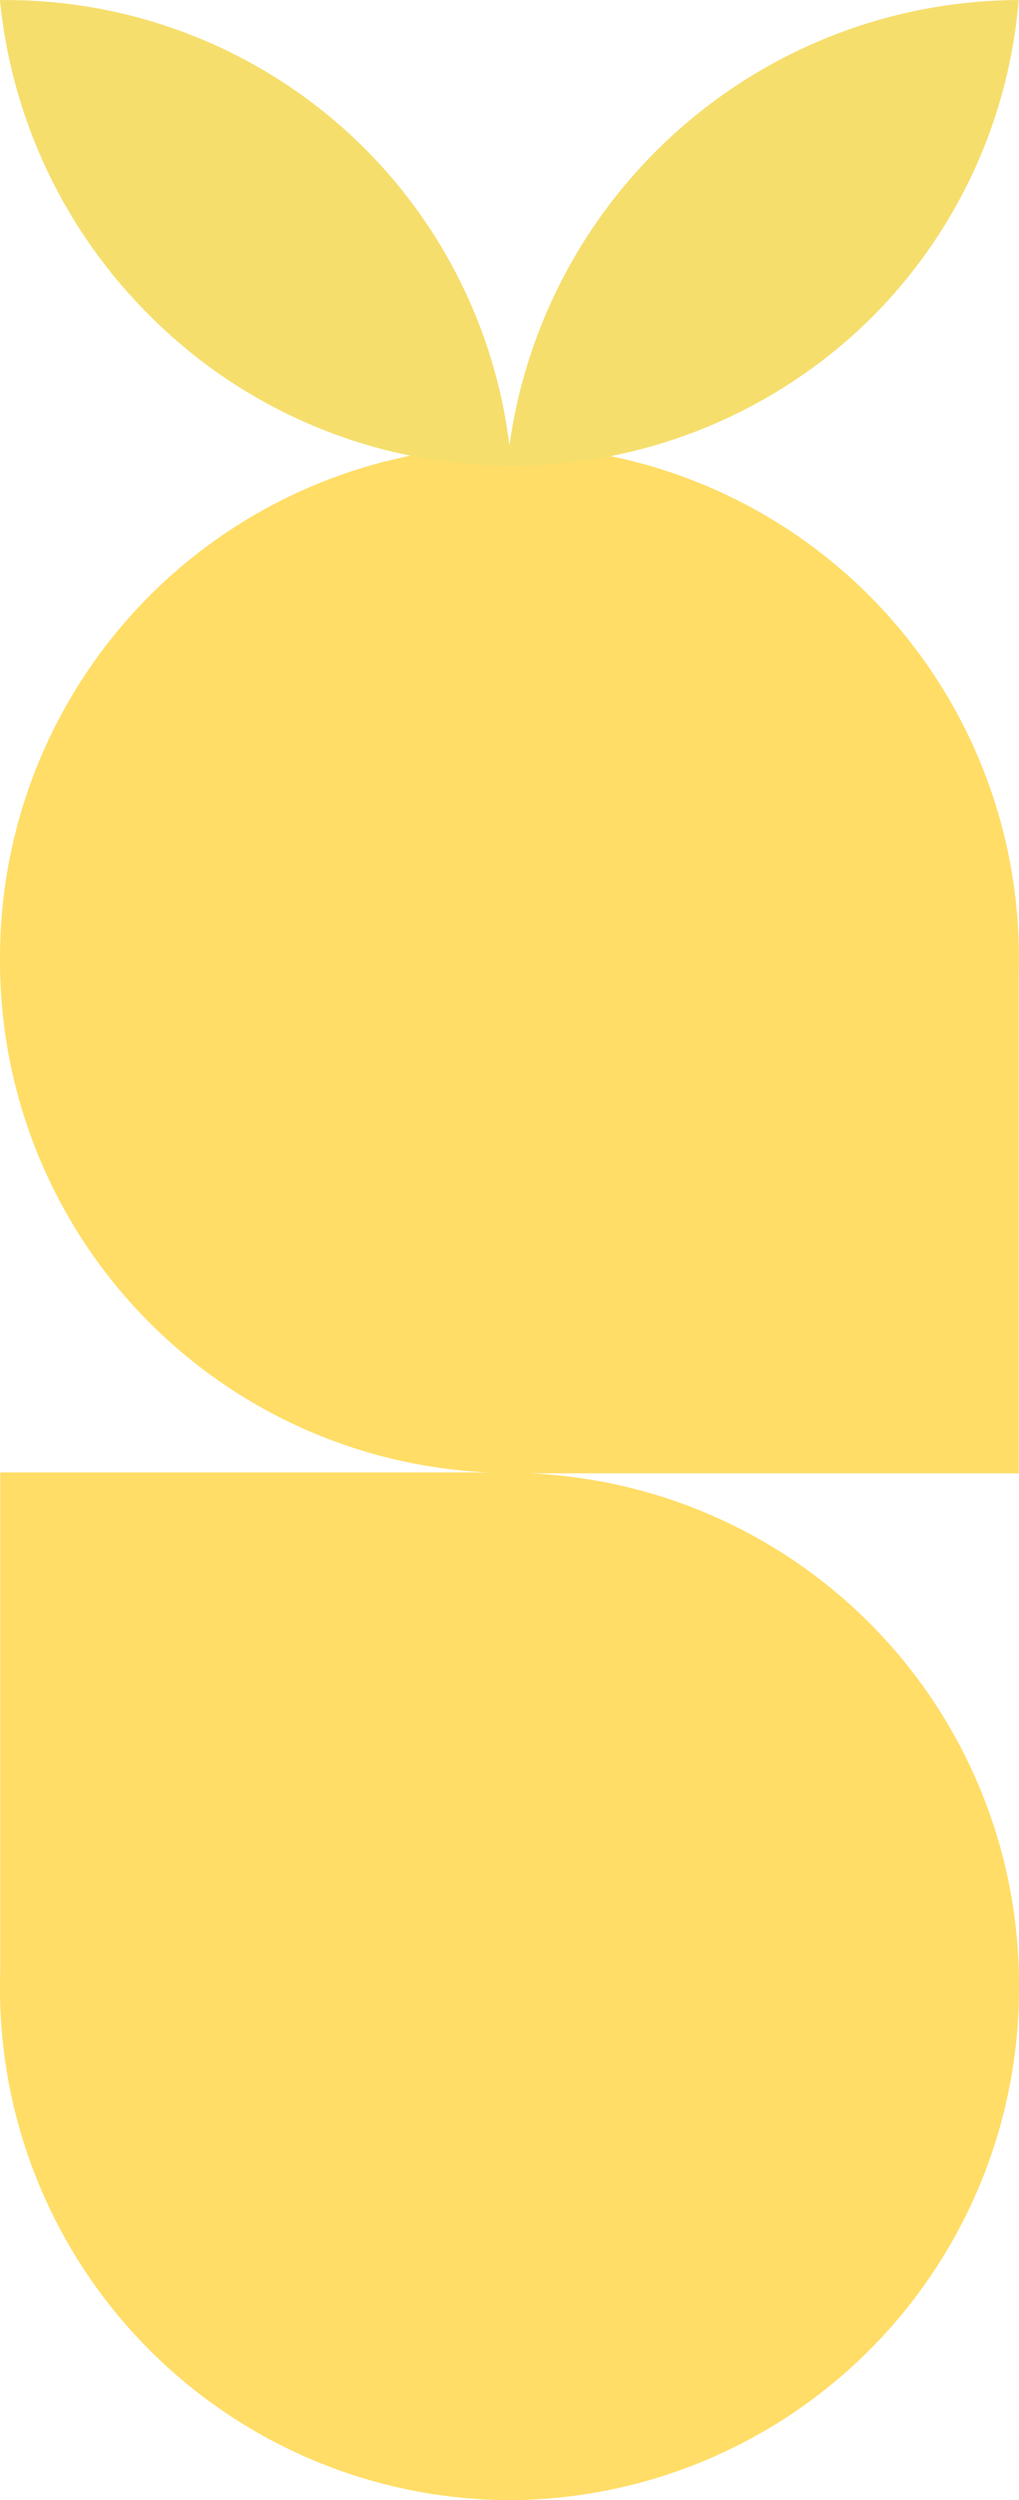
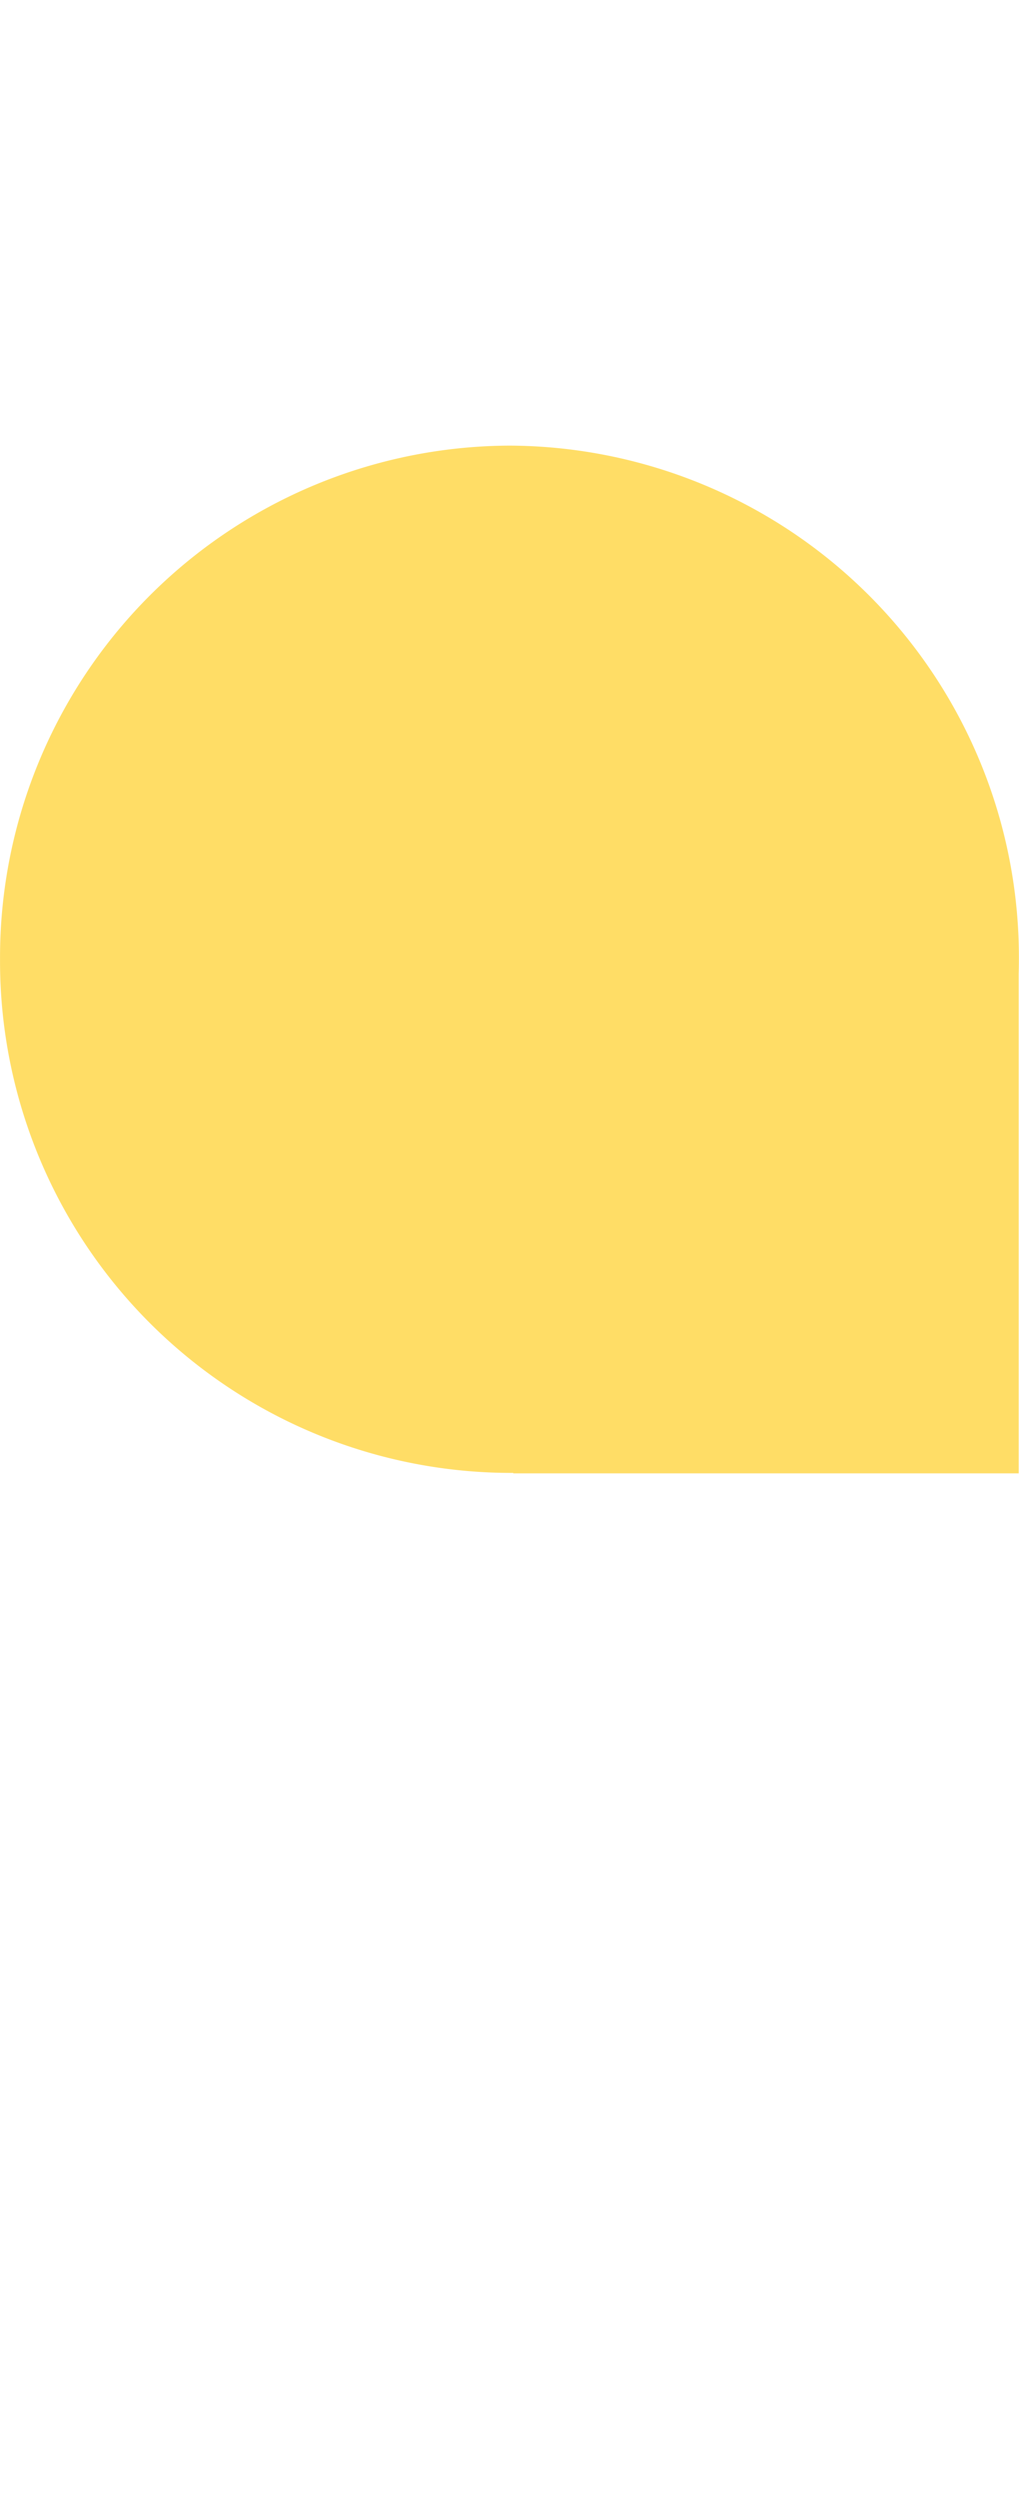
<svg xmlns="http://www.w3.org/2000/svg" width="27.76" height="68.072" viewBox="0 0 27.76 68.072">
  <g transform="translate(0.001 12.133)">
-     <path d="M-25.415,16.754A13.933,13.933,0,0,0-11.535,2.769,13.933,13.933,0,0,0-25.415-11.216h-.1l-.007-.012H-39.289v13.6q-.006.2-.006.4A13.932,13.932,0,0,0-25.415,16.754Z" transform="translate(39.294 39.185)" fill="#fd6" />
    <path d="M-25.415-22.577A13.933,13.933,0,0,0-39.294-8.592,13.933,13.933,0,0,0-25.415,5.393h.1l.007.012h13.764v-13.6q.006-.2.006-.4A13.932,13.932,0,0,0-25.414-22.577Z" transform="translate(39.294 22.577)" fill="#fd6" />
  </g>
-   <path d="M67.055-31.377a14.04,14.04,0,0,0-9.865,4.118A14.054,14.054,0,0,0,53.2-19.245a13.812,13.812,0,0,0-3.94-8.088,13.826,13.826,0,0,0-9.839-4.043h-.1a14.051,14.051,0,0,0,4.052,8.564,13.932,13.932,0,0,0,19.7.075,13.817,13.817,0,0,0,4-8.641h-.019Z" transform="translate(-39.322 31.378)" fill="#f5de6c" />
</svg>